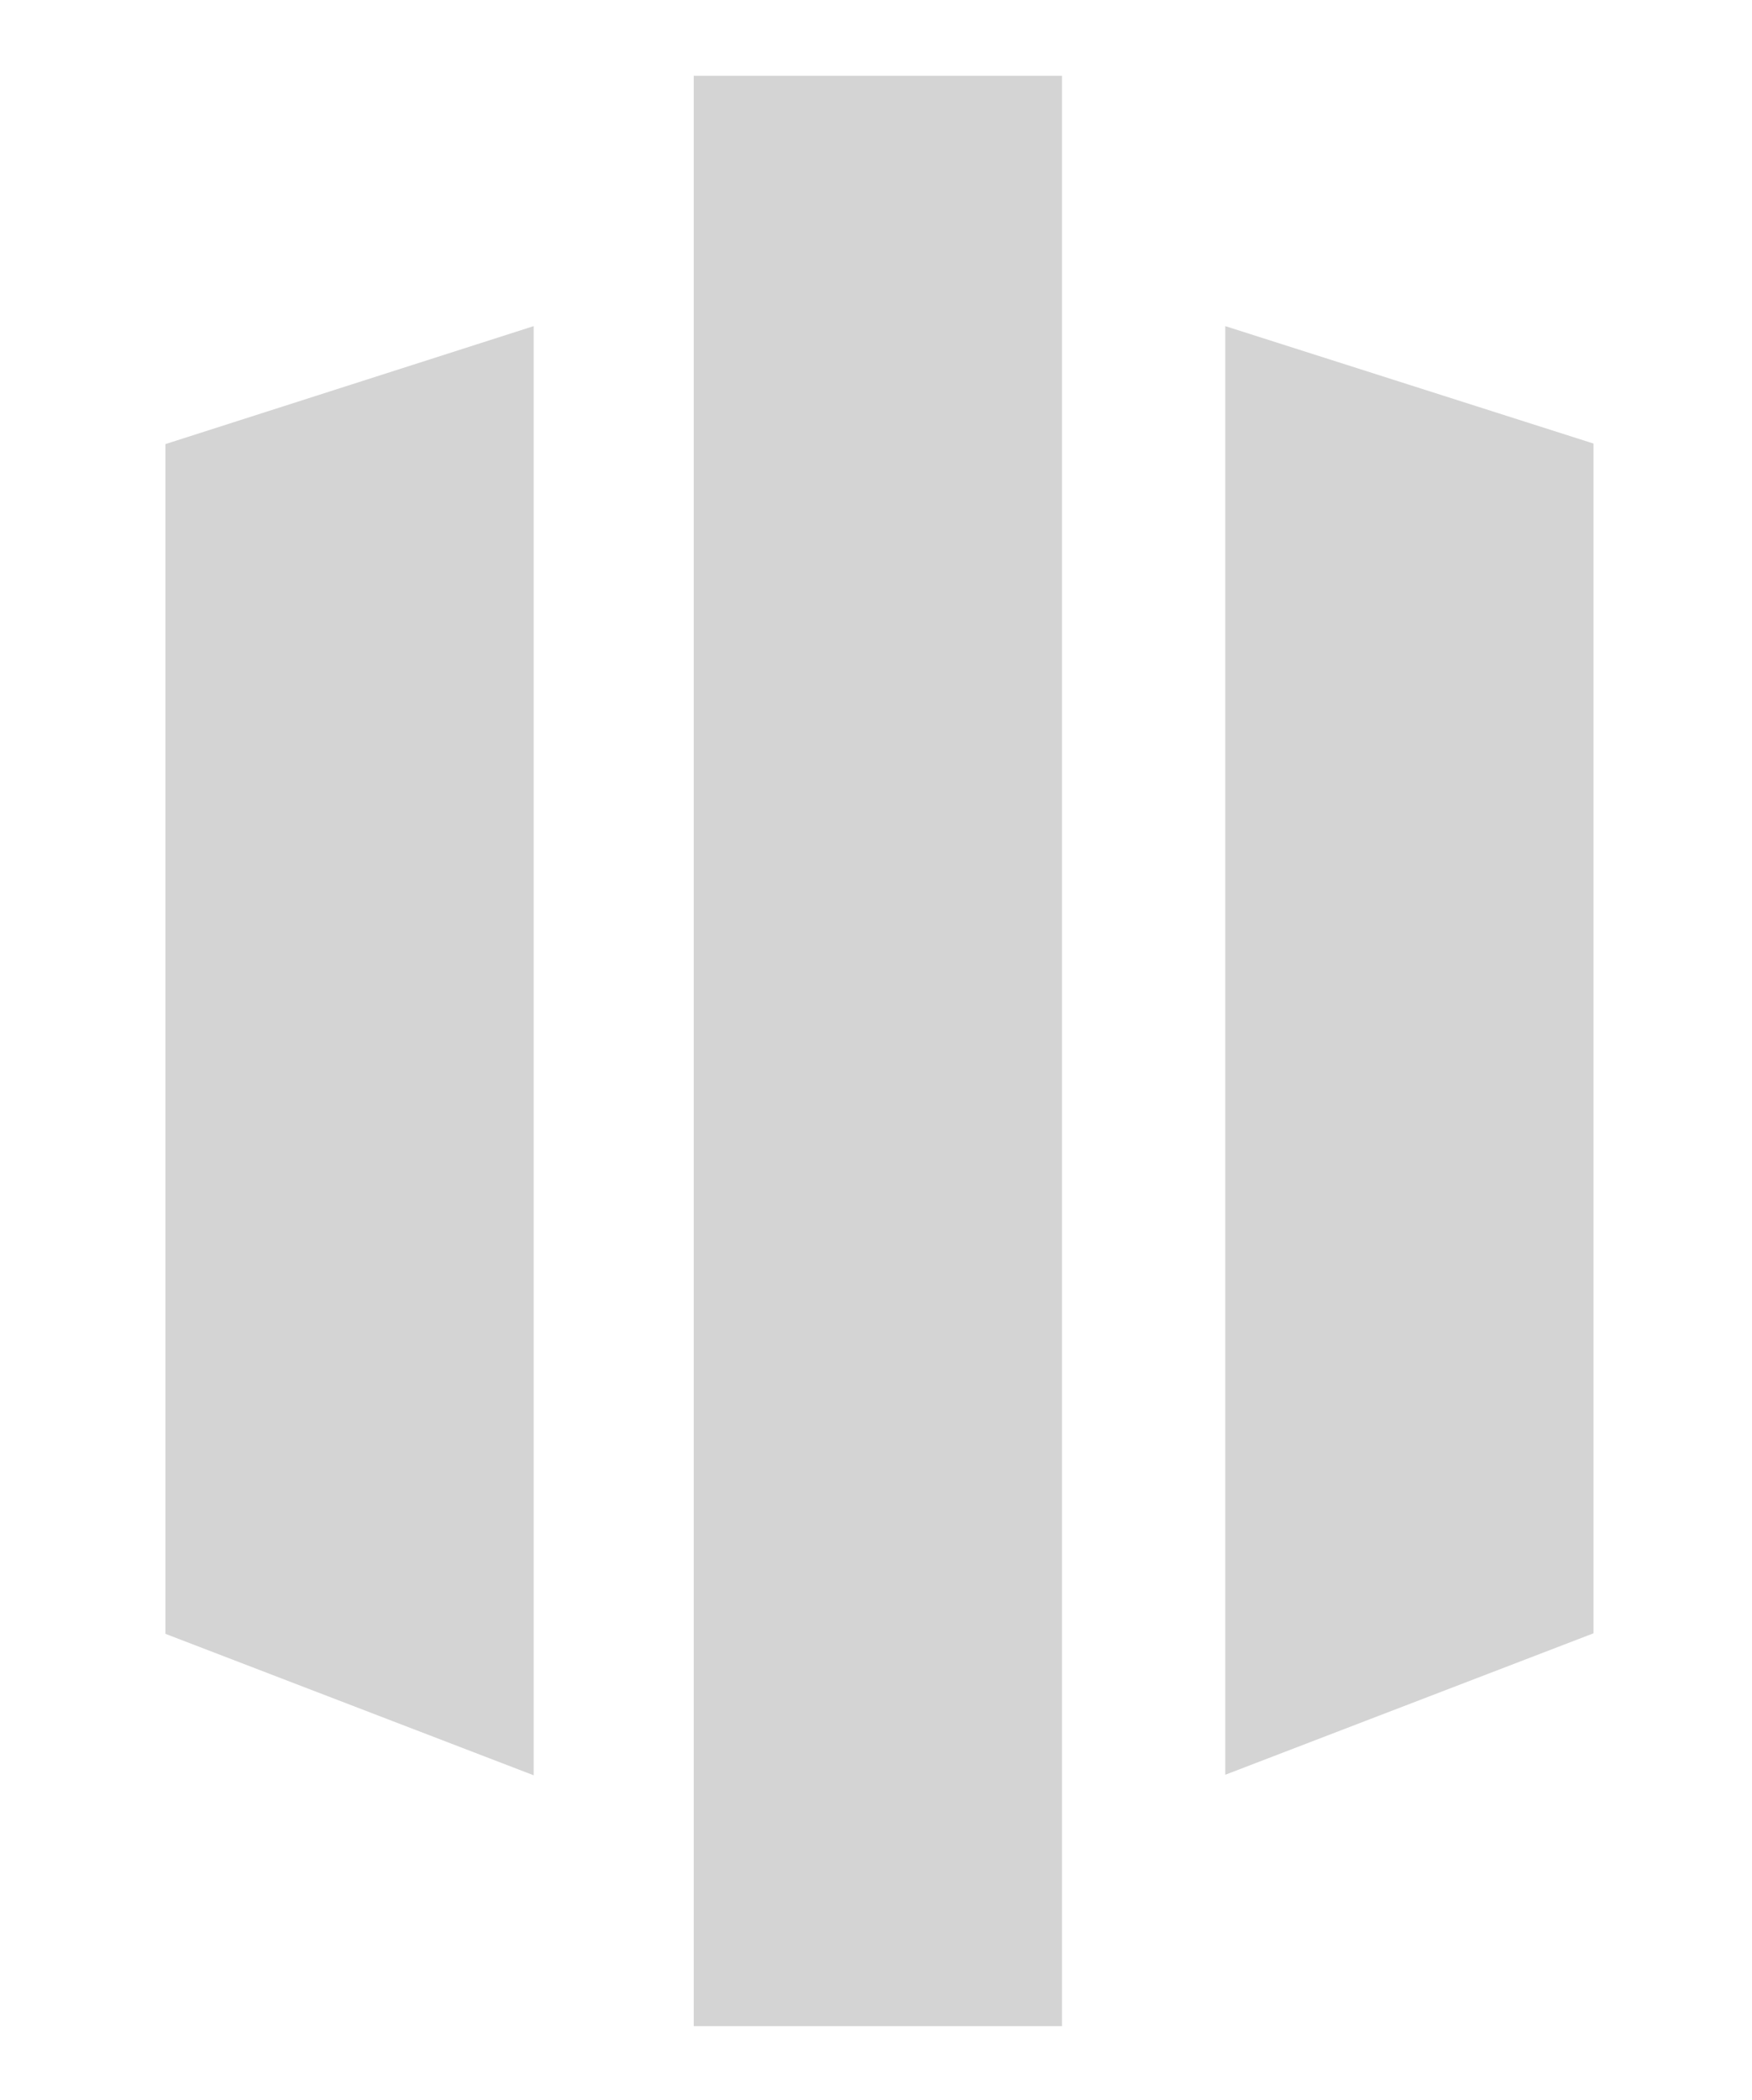
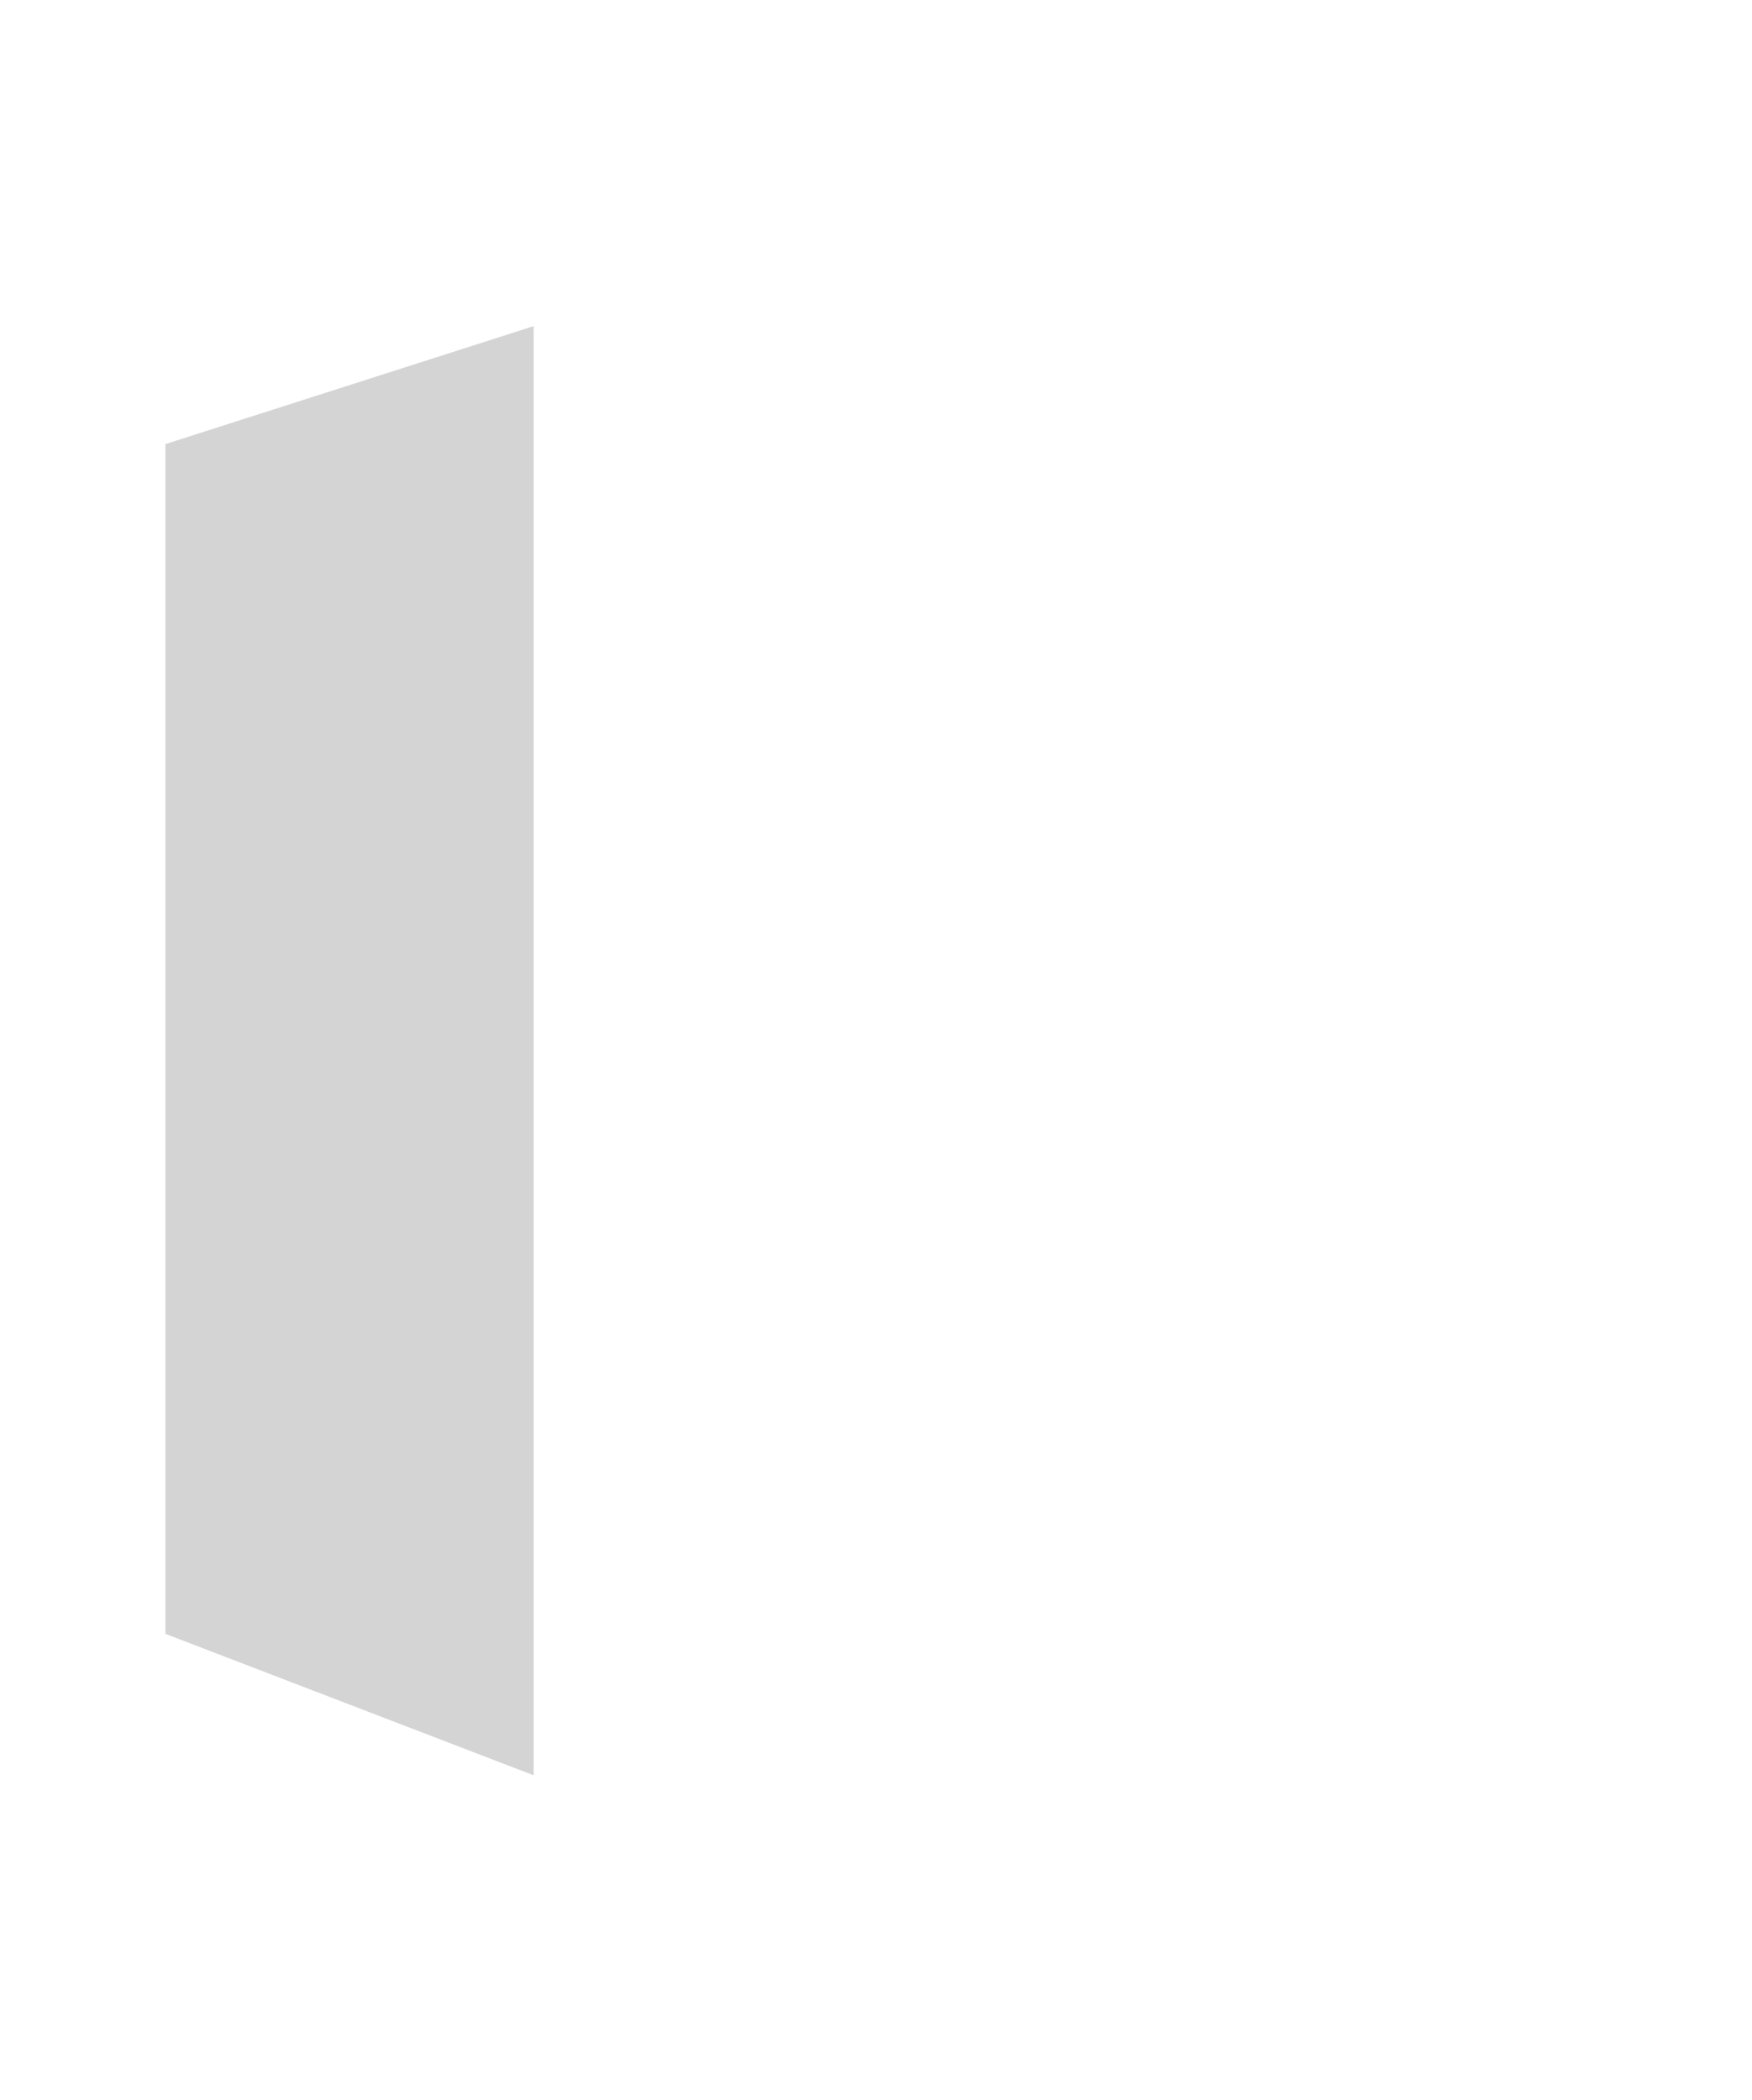
<svg xmlns="http://www.w3.org/2000/svg" version="1.1" width="328.3" height="393.5">
  <svg version="1.1" id="SvgjsSvg1000" x="0px" y="0px" viewBox="0 0 328.3 393.5" style="enable-background:new 0 0 328.3 393.5;" xml:space="preserve">
    <style type="text/css">
	.st0{fill:#D4D4D4;}
</style>
    <polygon class="st0" points="100,332.6 31,306.1 31,83.2 100,61.1 " />
-     <rect x="130" y="14.2" class="st0" width="69" height="365.4" />
-     <polygon class="st0" points="229.6,332.5 298.6,306 298.6,83.1 229.6,61.1 " />
  </svg>
  <style>@media (prefers-color-scheme: light) { :root { filter: contrast(1) brightness(0.5); } }
@media (prefers-color-scheme: dark) { :root { filter: contrast(0.426) brightness(4); } }
</style>
</svg>